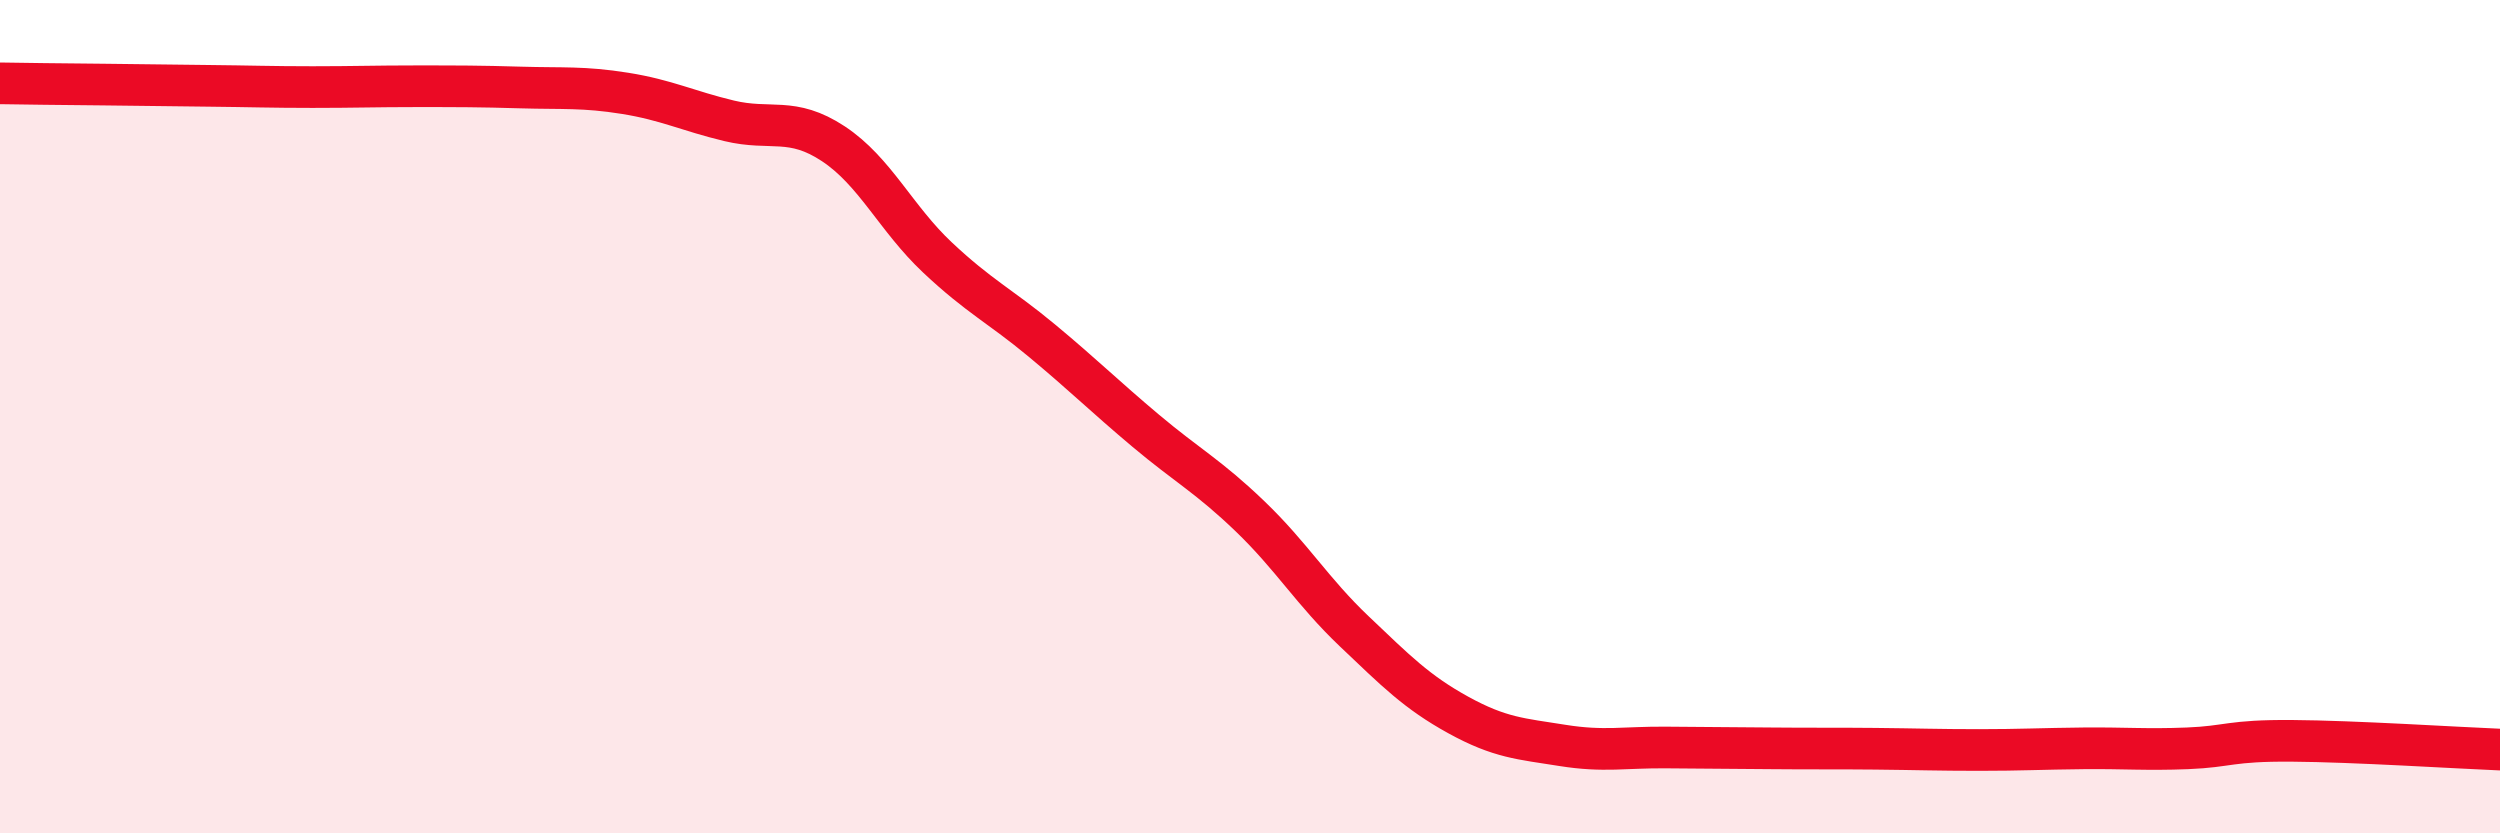
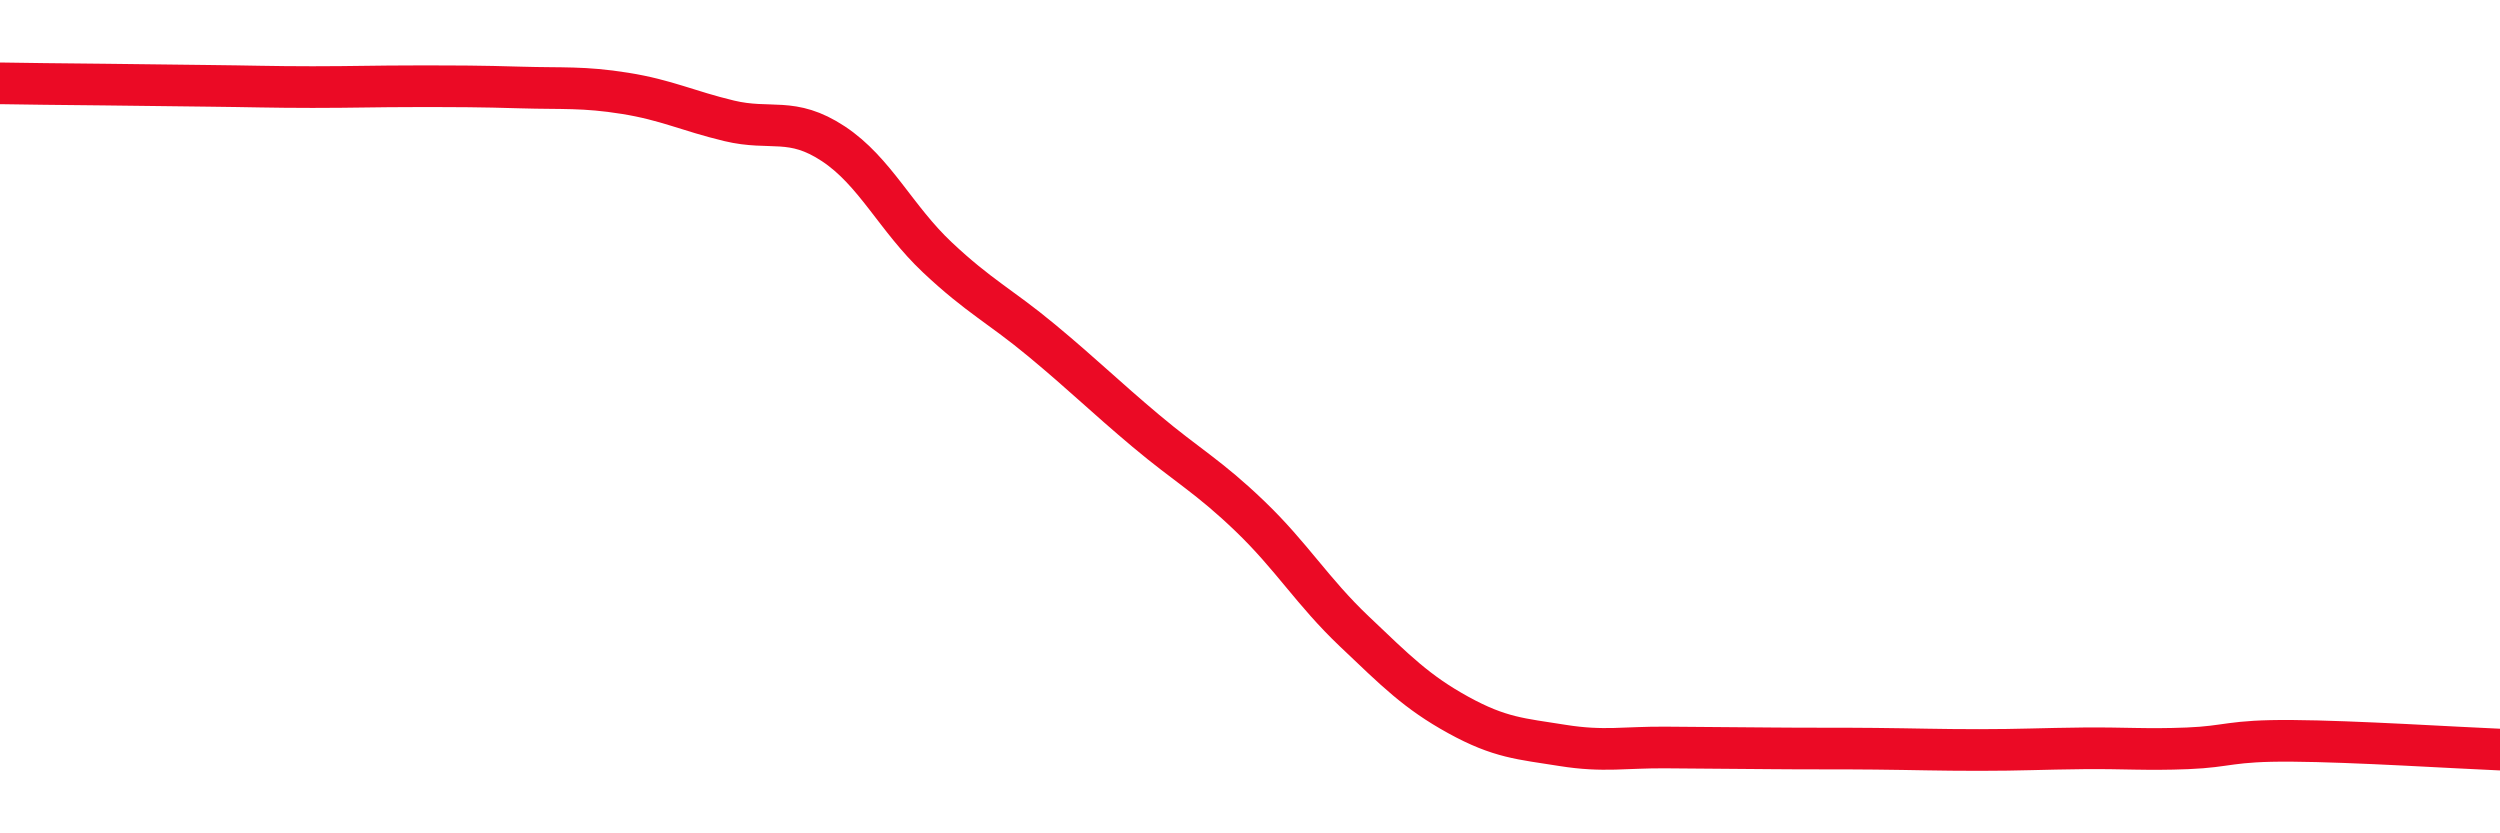
<svg xmlns="http://www.w3.org/2000/svg" width="60" height="20" viewBox="0 0 60 20">
-   <path d="M 0,2 C 0.5,2.01 1.5,2.02 2.5,2.03 C 3.5,2.04 4,2.05 5,2.06 C 6,2.07 6.5,2.09 7.5,2.09 C 8.5,2.09 9,2.07 10,2.07 C 11,2.07 11.5,2.07 12.5,2.1 C 13.5,2.13 14,2.08 15,2.24 C 16,2.4 16.5,2.66 17.5,2.9 C 18.5,3.14 19,2.79 20,3.45 C 21,4.11 21.5,5.24 22.5,6.18 C 23.5,7.12 24,7.34 25,8.17 C 26,9 26.5,9.5 27.5,10.34 C 28.5,11.18 29,11.43 30,12.39 C 31,13.35 31.5,14.2 32.5,15.15 C 33.5,16.1 34,16.61 35,17.16 C 36,17.71 36.5,17.73 37.5,17.89 C 38.5,18.05 39,17.93 40,17.94 C 41,17.95 41.5,17.95 42.5,17.96 C 43.5,17.97 44,17.96 45,17.97 C 46,17.98 46.5,18 47.5,18 C 48.5,18 49,17.97 50,17.96 C 51,17.95 51.5,18 52.5,17.96 C 53.5,17.92 53.5,17.77 55,17.78 C 56.5,17.79 59,17.95 60,17.99L60 20L0 20Z" fill="#EB0A25" opacity="0.1" stroke-linecap="round" stroke-linejoin="round" />
  <path d="M 0,2 C 0.5,2.01 1.5,2.02 2.5,2.03 C 3.5,2.04 4,2.05 5,2.06 C 6,2.07 6.5,2.09 7.5,2.09 C 8.5,2.09 9,2.07 10,2.07 C 11,2.07 11.5,2.07 12.5,2.1 C 13.5,2.13 14,2.08 15,2.24 C 16,2.4 16.5,2.66 17.5,2.9 C 18.5,3.14 19,2.79 20,3.45 C 21,4.11 21.5,5.24 22.5,6.18 C 23.5,7.12 24,7.34 25,8.17 C 26,9 26.5,9.5 27.5,10.34 C 28.5,11.18 29,11.43 30,12.39 C 31,13.35 31.5,14.2 32.5,15.15 C 33.5,16.1 34,16.61 35,17.16 C 36,17.71 36.5,17.73 37.5,17.89 C 38.5,18.05 39,17.93 40,17.94 C 41,17.95 41.5,17.95 42.5,17.96 C 43.5,17.97 44,17.96 45,17.97 C 46,17.98 46.5,18 47.5,18 C 48.5,18 49,17.97 50,17.96 C 51,17.95 51.5,18 52.5,17.96 C 53.5,17.92 53.5,17.77 55,17.78 C 56.5,17.79 59,17.95 60,17.99" stroke="#EB0A25" stroke-width="1" fill="none" stroke-linecap="round" stroke-linejoin="round" />
</svg>